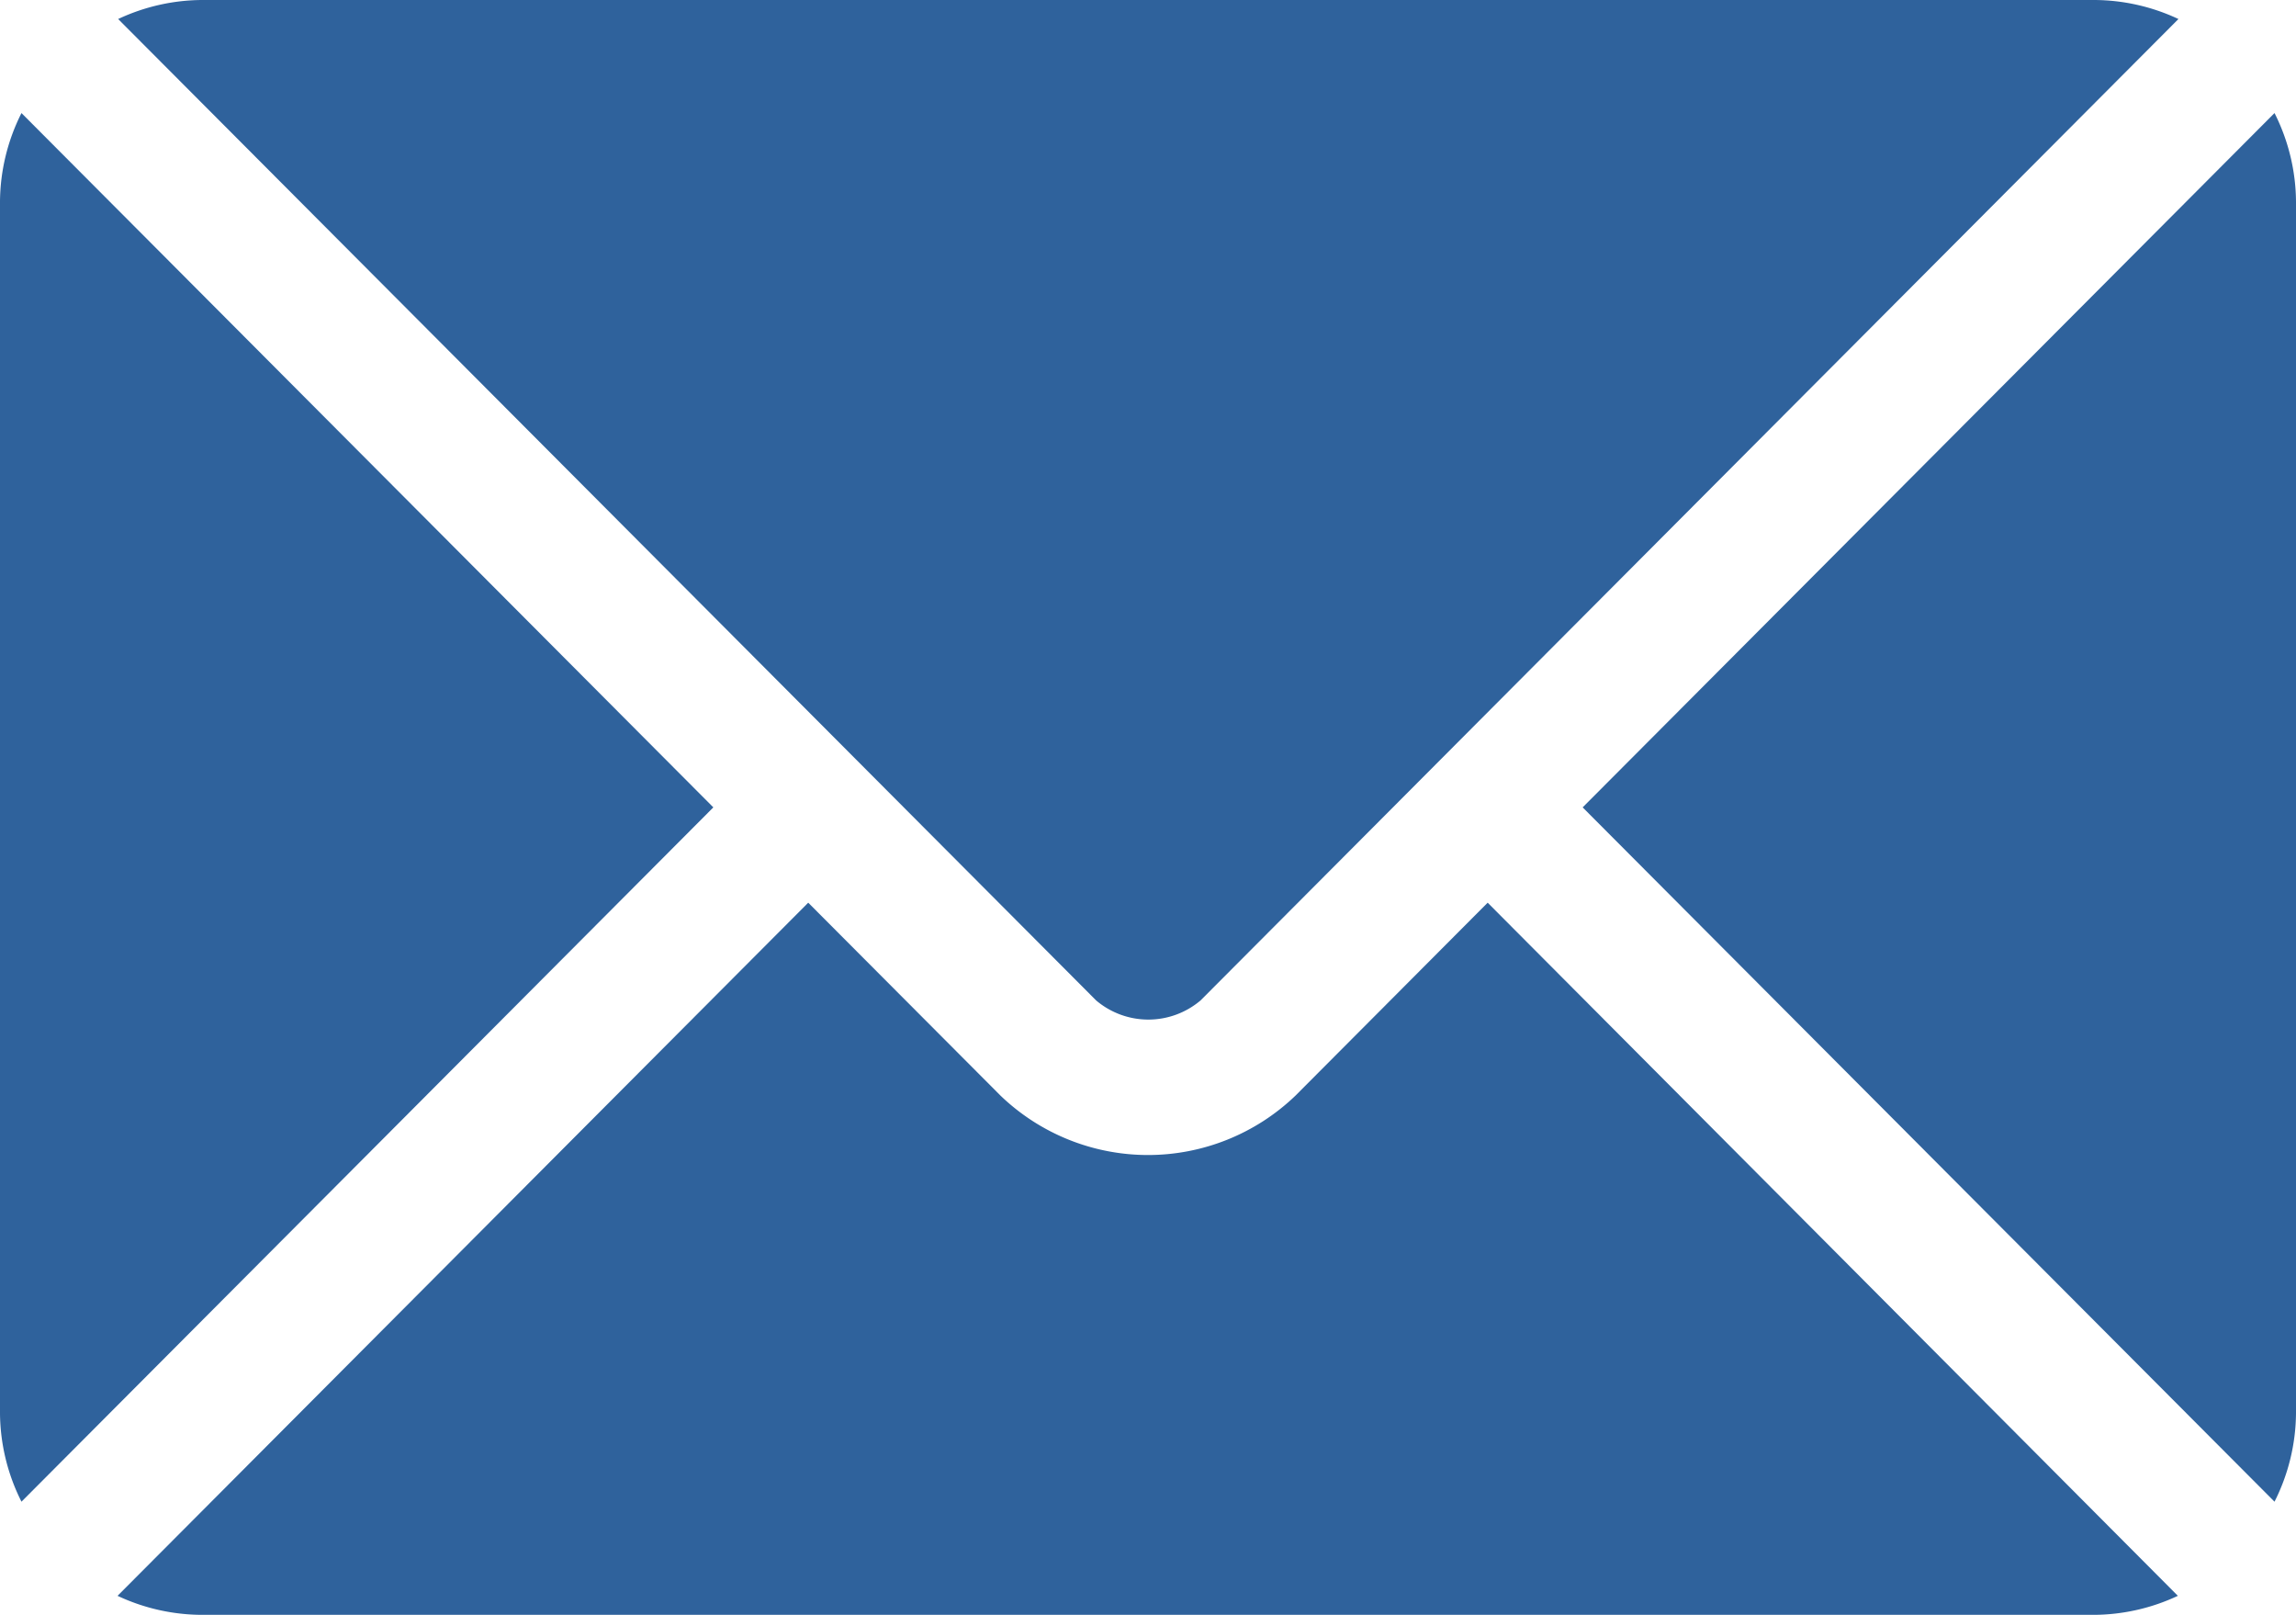
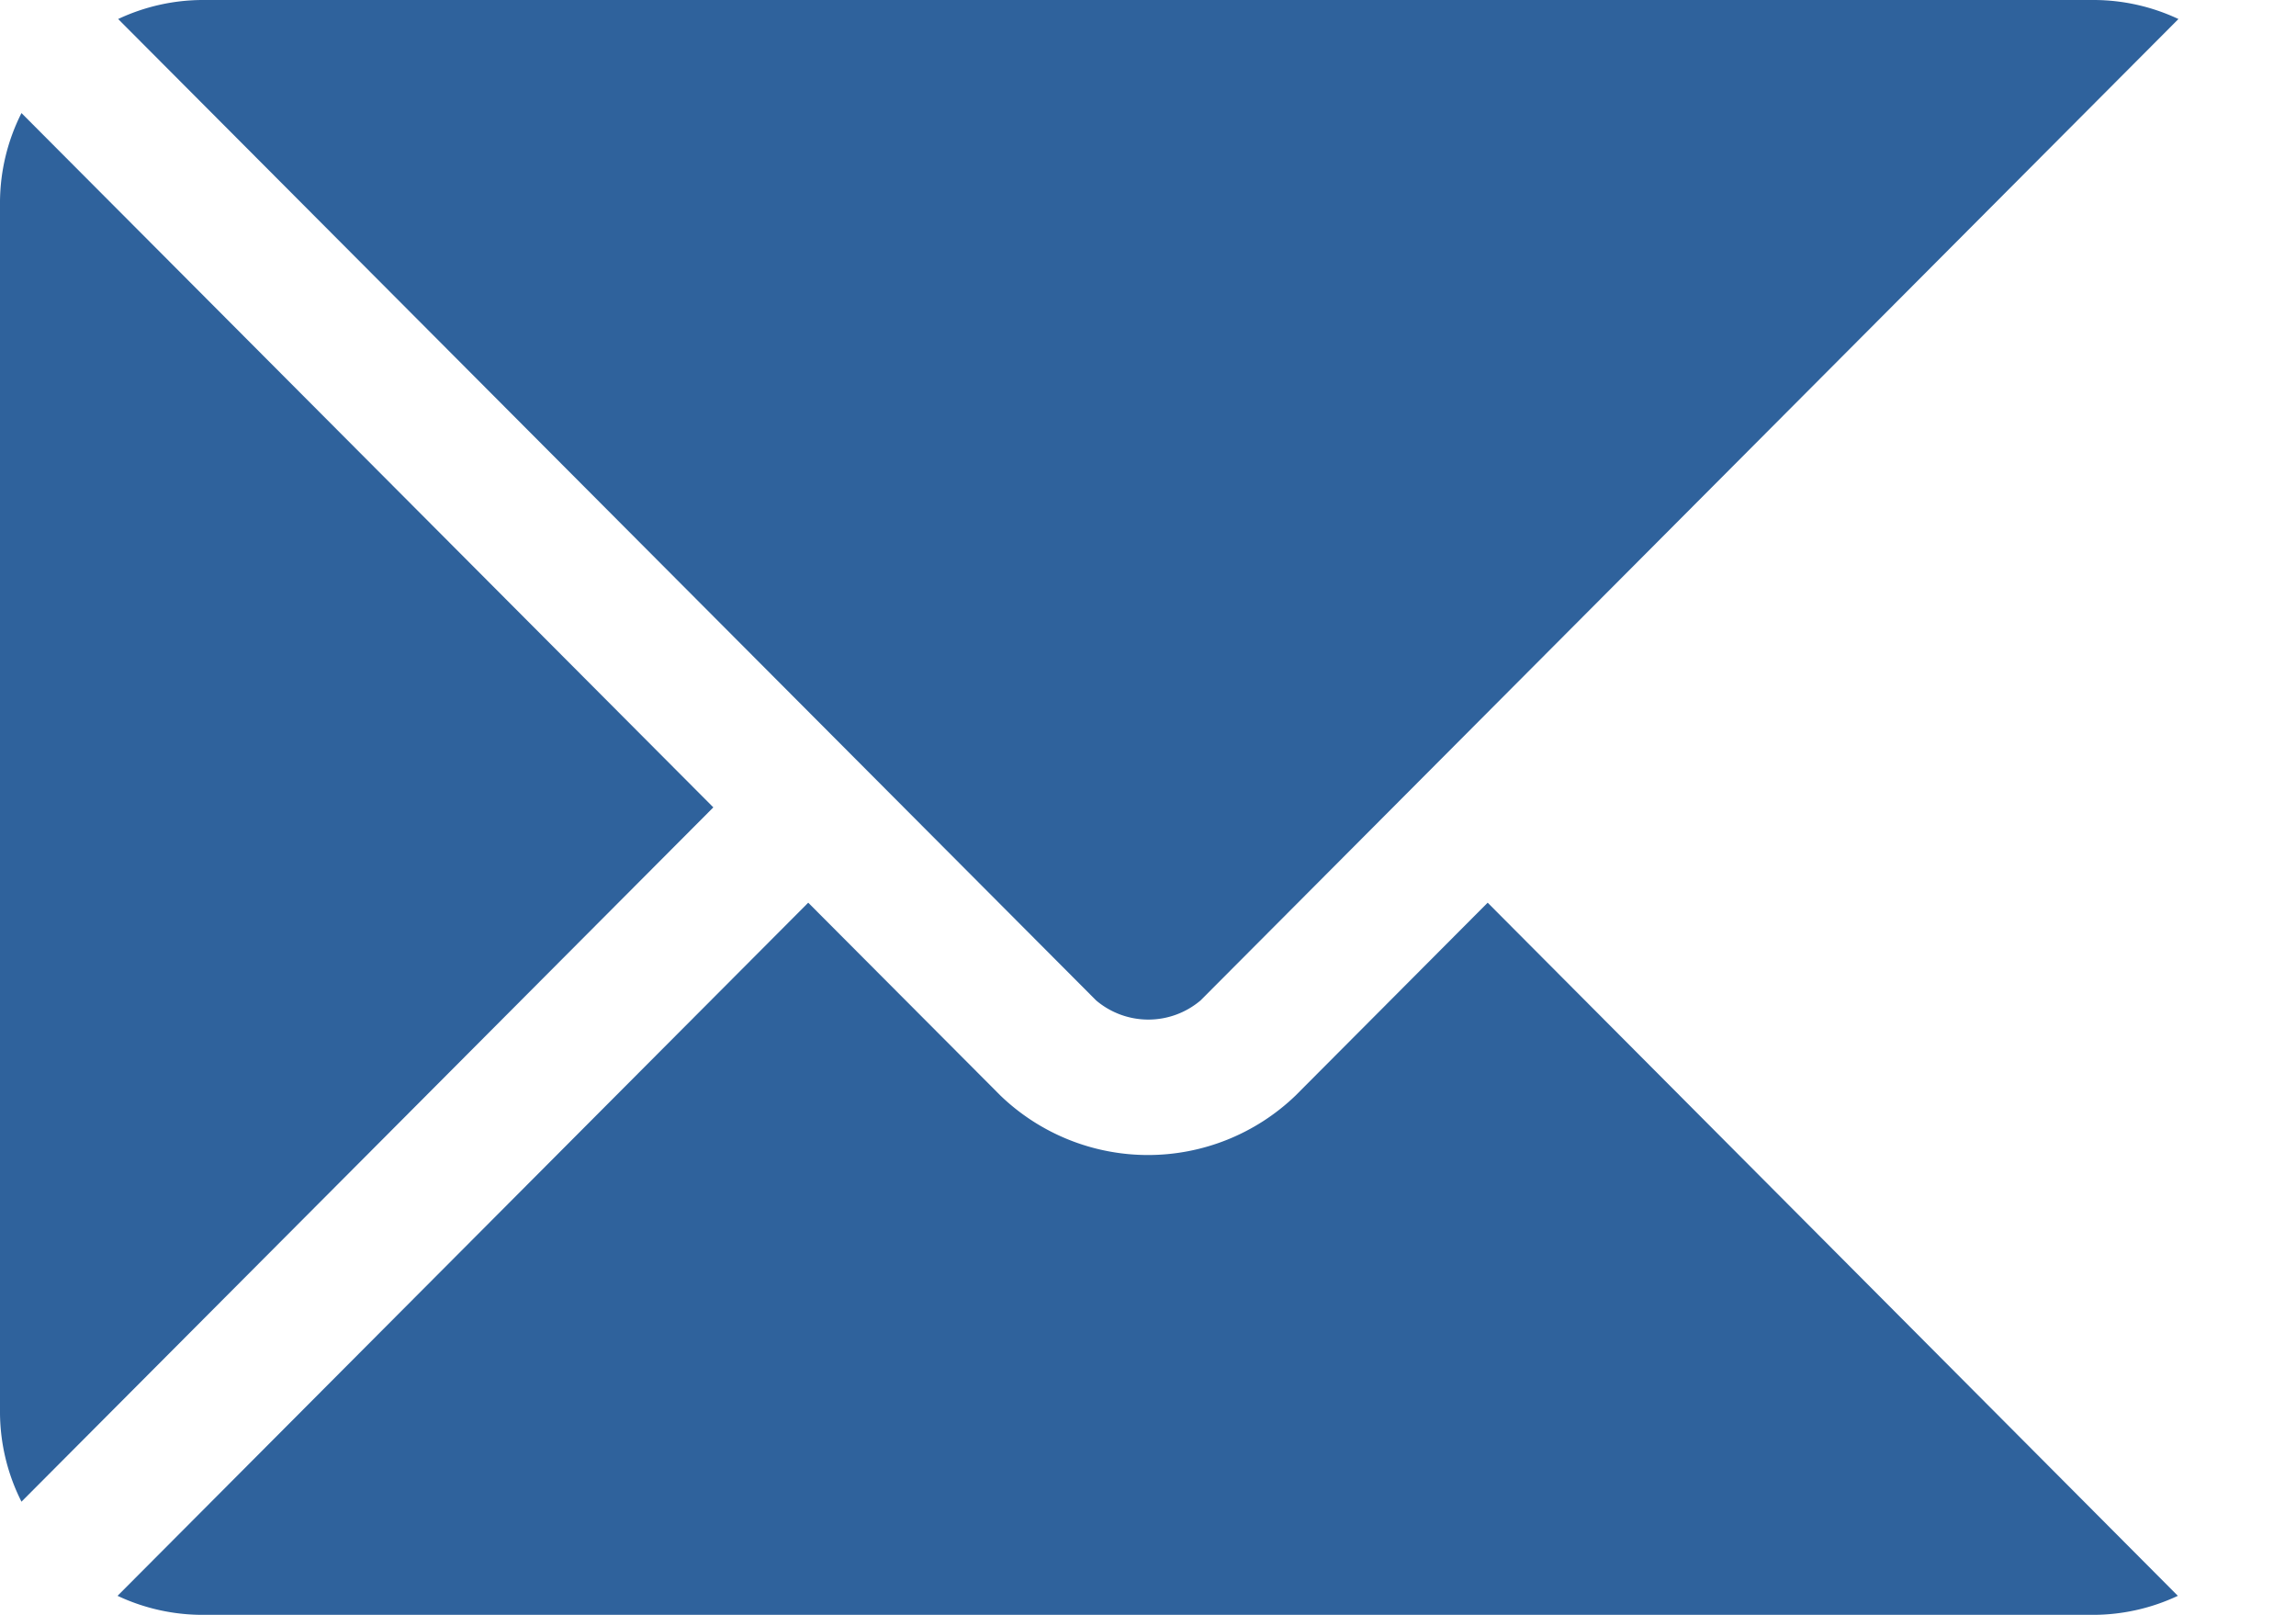
<svg xmlns="http://www.w3.org/2000/svg" width="23.3" height="16.383" viewBox="0 0 23.3 16.383">
  <g id="email" transform="translate(0 -76)">
    <g id="Group_253" data-name="Group 253" transform="translate(1.193 85.158)">
      <g id="Group_252" data-name="Group 252">
        <path id="Path_151" data-name="Path 151" d="M40.13,277.251l-1.951,1.958a2.16,2.16,0,0,1-2.992,0l-1.952-1.958-7.009,7.032a2.028,2.028,0,0,0,.854.193h19.2a2.026,2.026,0,0,0,.854-.193Z" transform="translate(-26.226 -277.251)" fill="#2f629c" />
      </g>
    </g>
    <g id="Group_255" data-name="Group 255" transform="translate(1.194 76)">
      <g id="Group_254" data-name="Group 254">
        <path id="Path_152" data-name="Path 152" d="M46.287,76h-19.2a2.027,2.027,0,0,0-.854.193l7.49,7.514h0l2.435,2.443a.82.82,0,0,0,1.059,0l2.435-2.443v0h0l7.489-7.514A2.026,2.026,0,0,0,46.287,76Z" transform="translate(-26.228 -76)" fill="#2f629c" />
      </g>
    </g>
    <g id="Group_257" data-name="Group 257" transform="translate(0 77.147)">
      <g id="Group_256" data-name="Group 256">
        <path id="Path_153" data-name="Path 153" d="M.218,101.212a2.023,2.023,0,0,0-.218.9V114.4a2.022,2.022,0,0,0,.218.9l7.021-7.044Z" transform="translate(0 -101.212)" fill="#2f629c" />
      </g>
    </g>
    <g id="Group_259" data-name="Group 259" transform="translate(16.061 77.147)">
      <g id="Group_258" data-name="Group 258">
-         <path id="Path_154" data-name="Path 154" d="M359.954,101.21l-7.021,7.044,7.021,7.044a2.023,2.023,0,0,0,.218-.9V102.111A2.023,2.023,0,0,0,359.954,101.21Z" transform="translate(-352.933 -101.21)" fill="#2f629c" />
-       </g>
+         </g>
    </g>
  </g>
</svg>